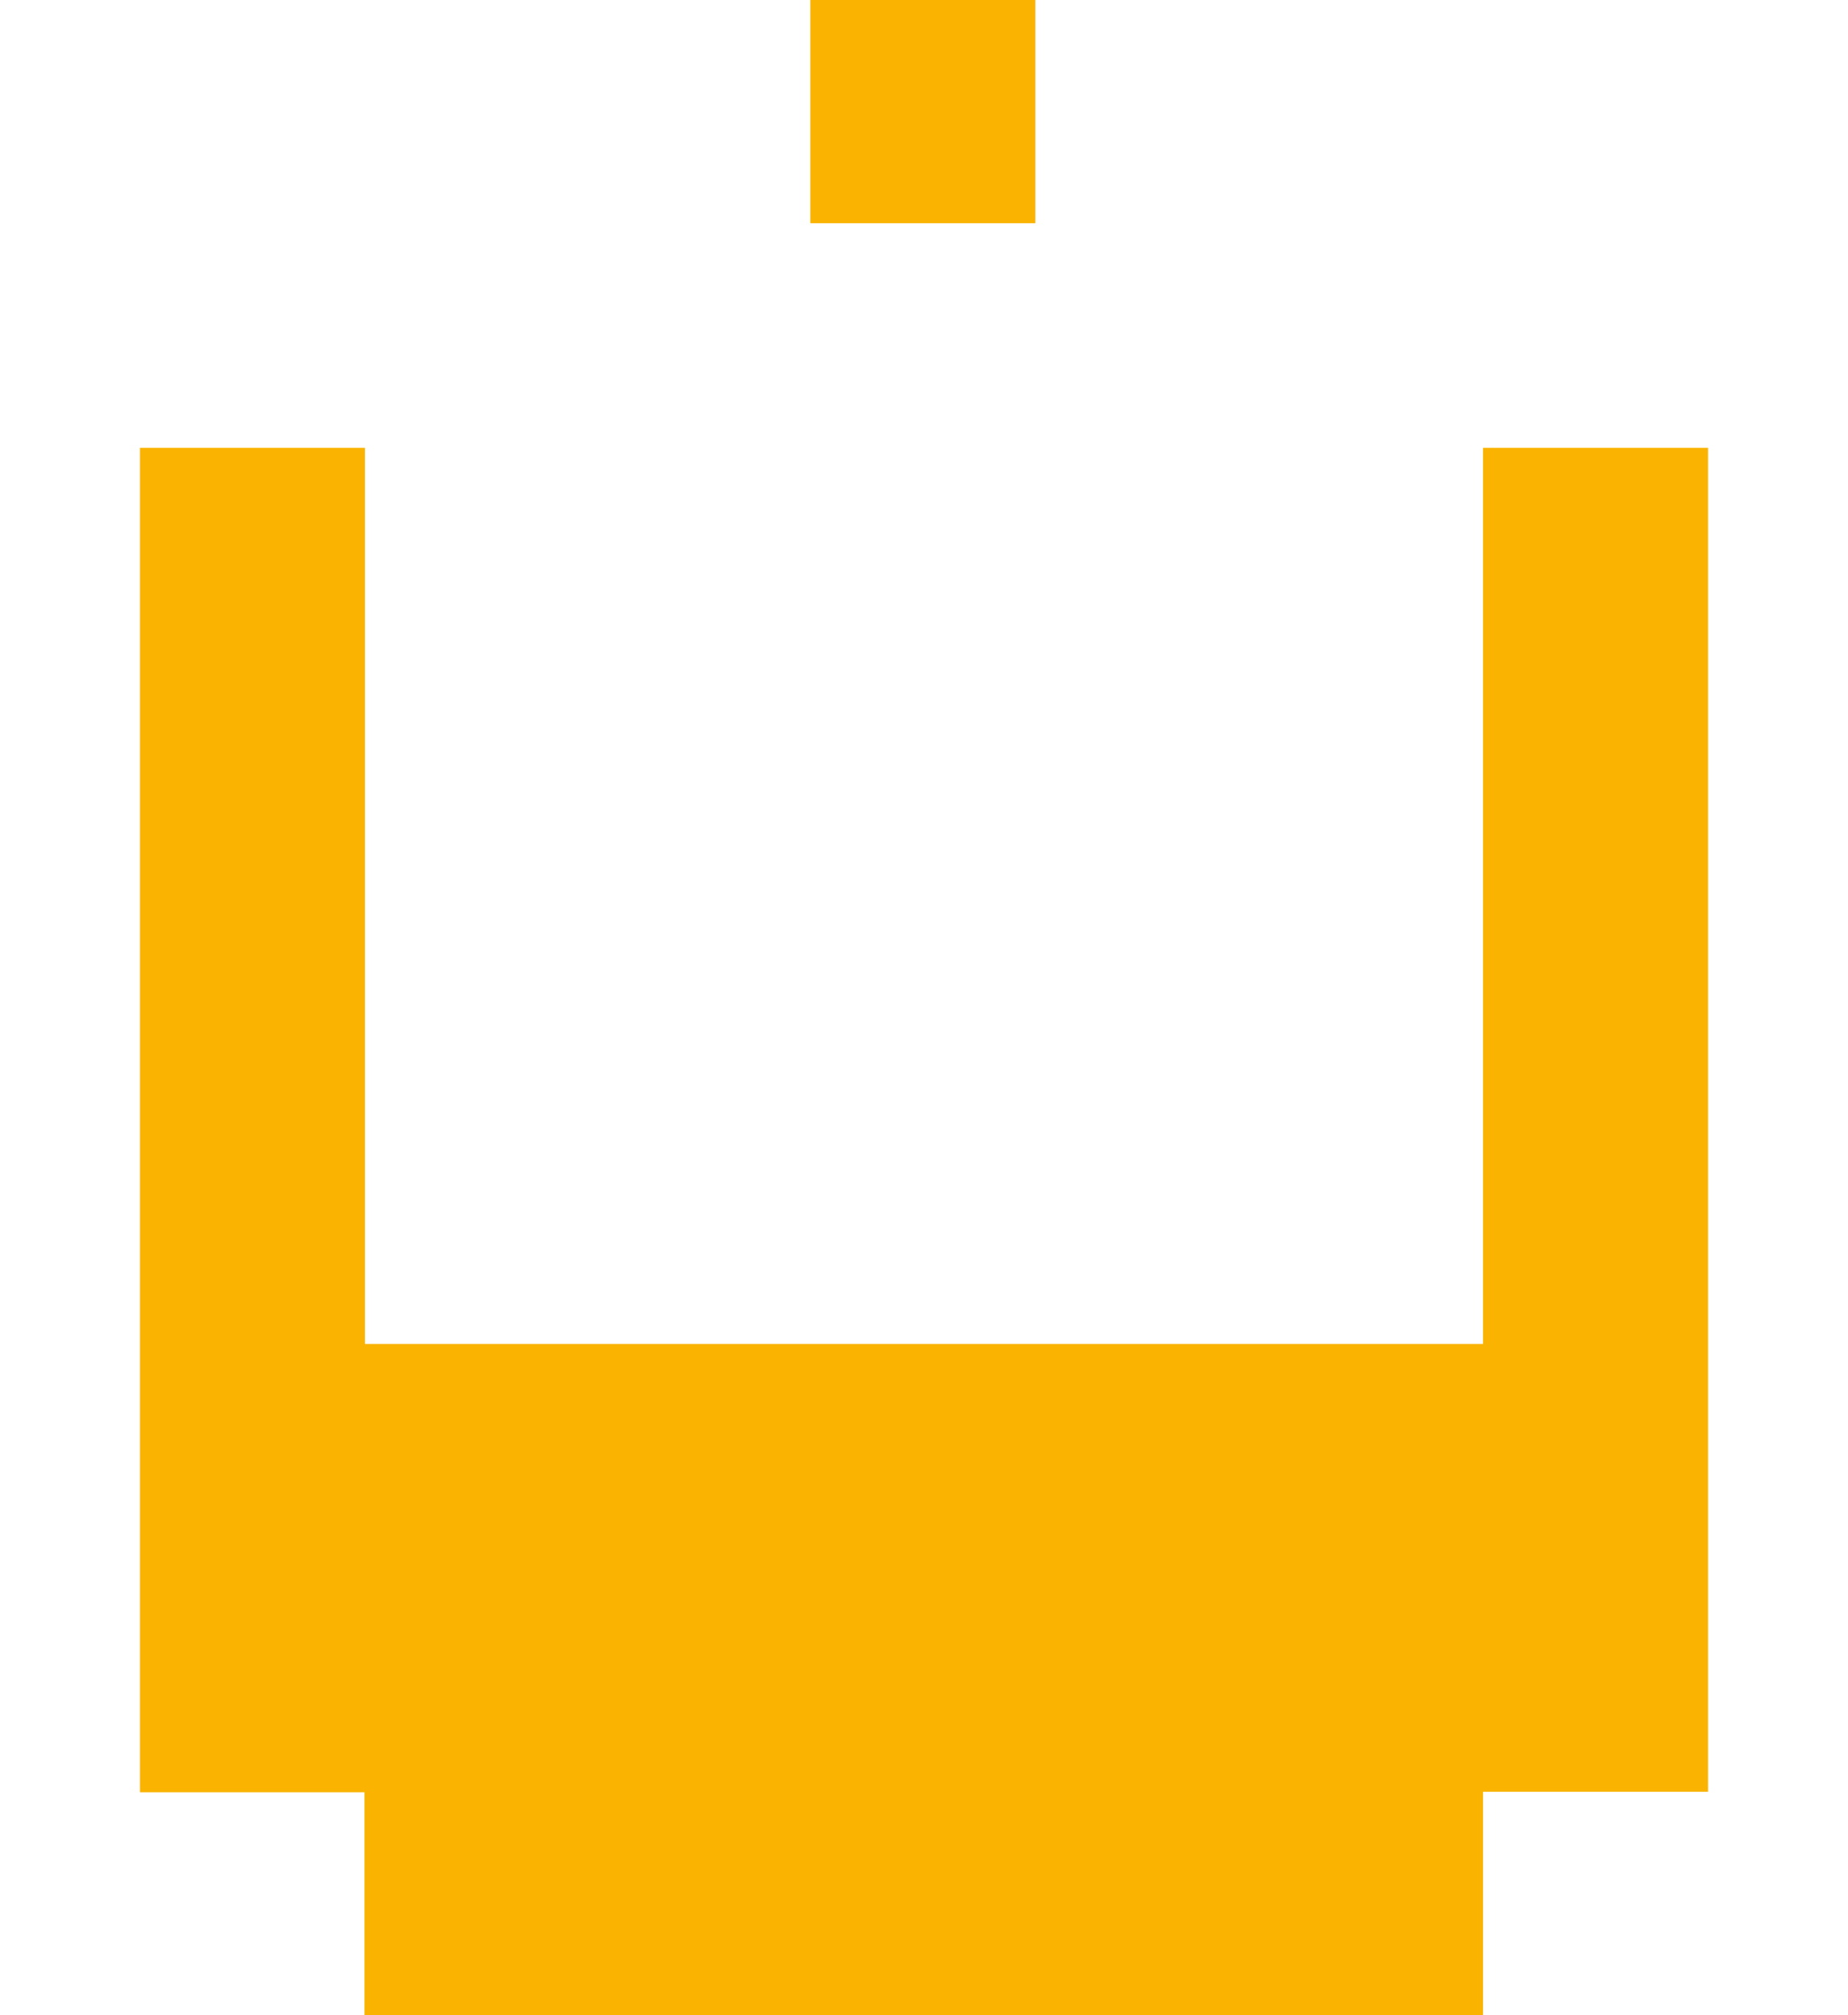
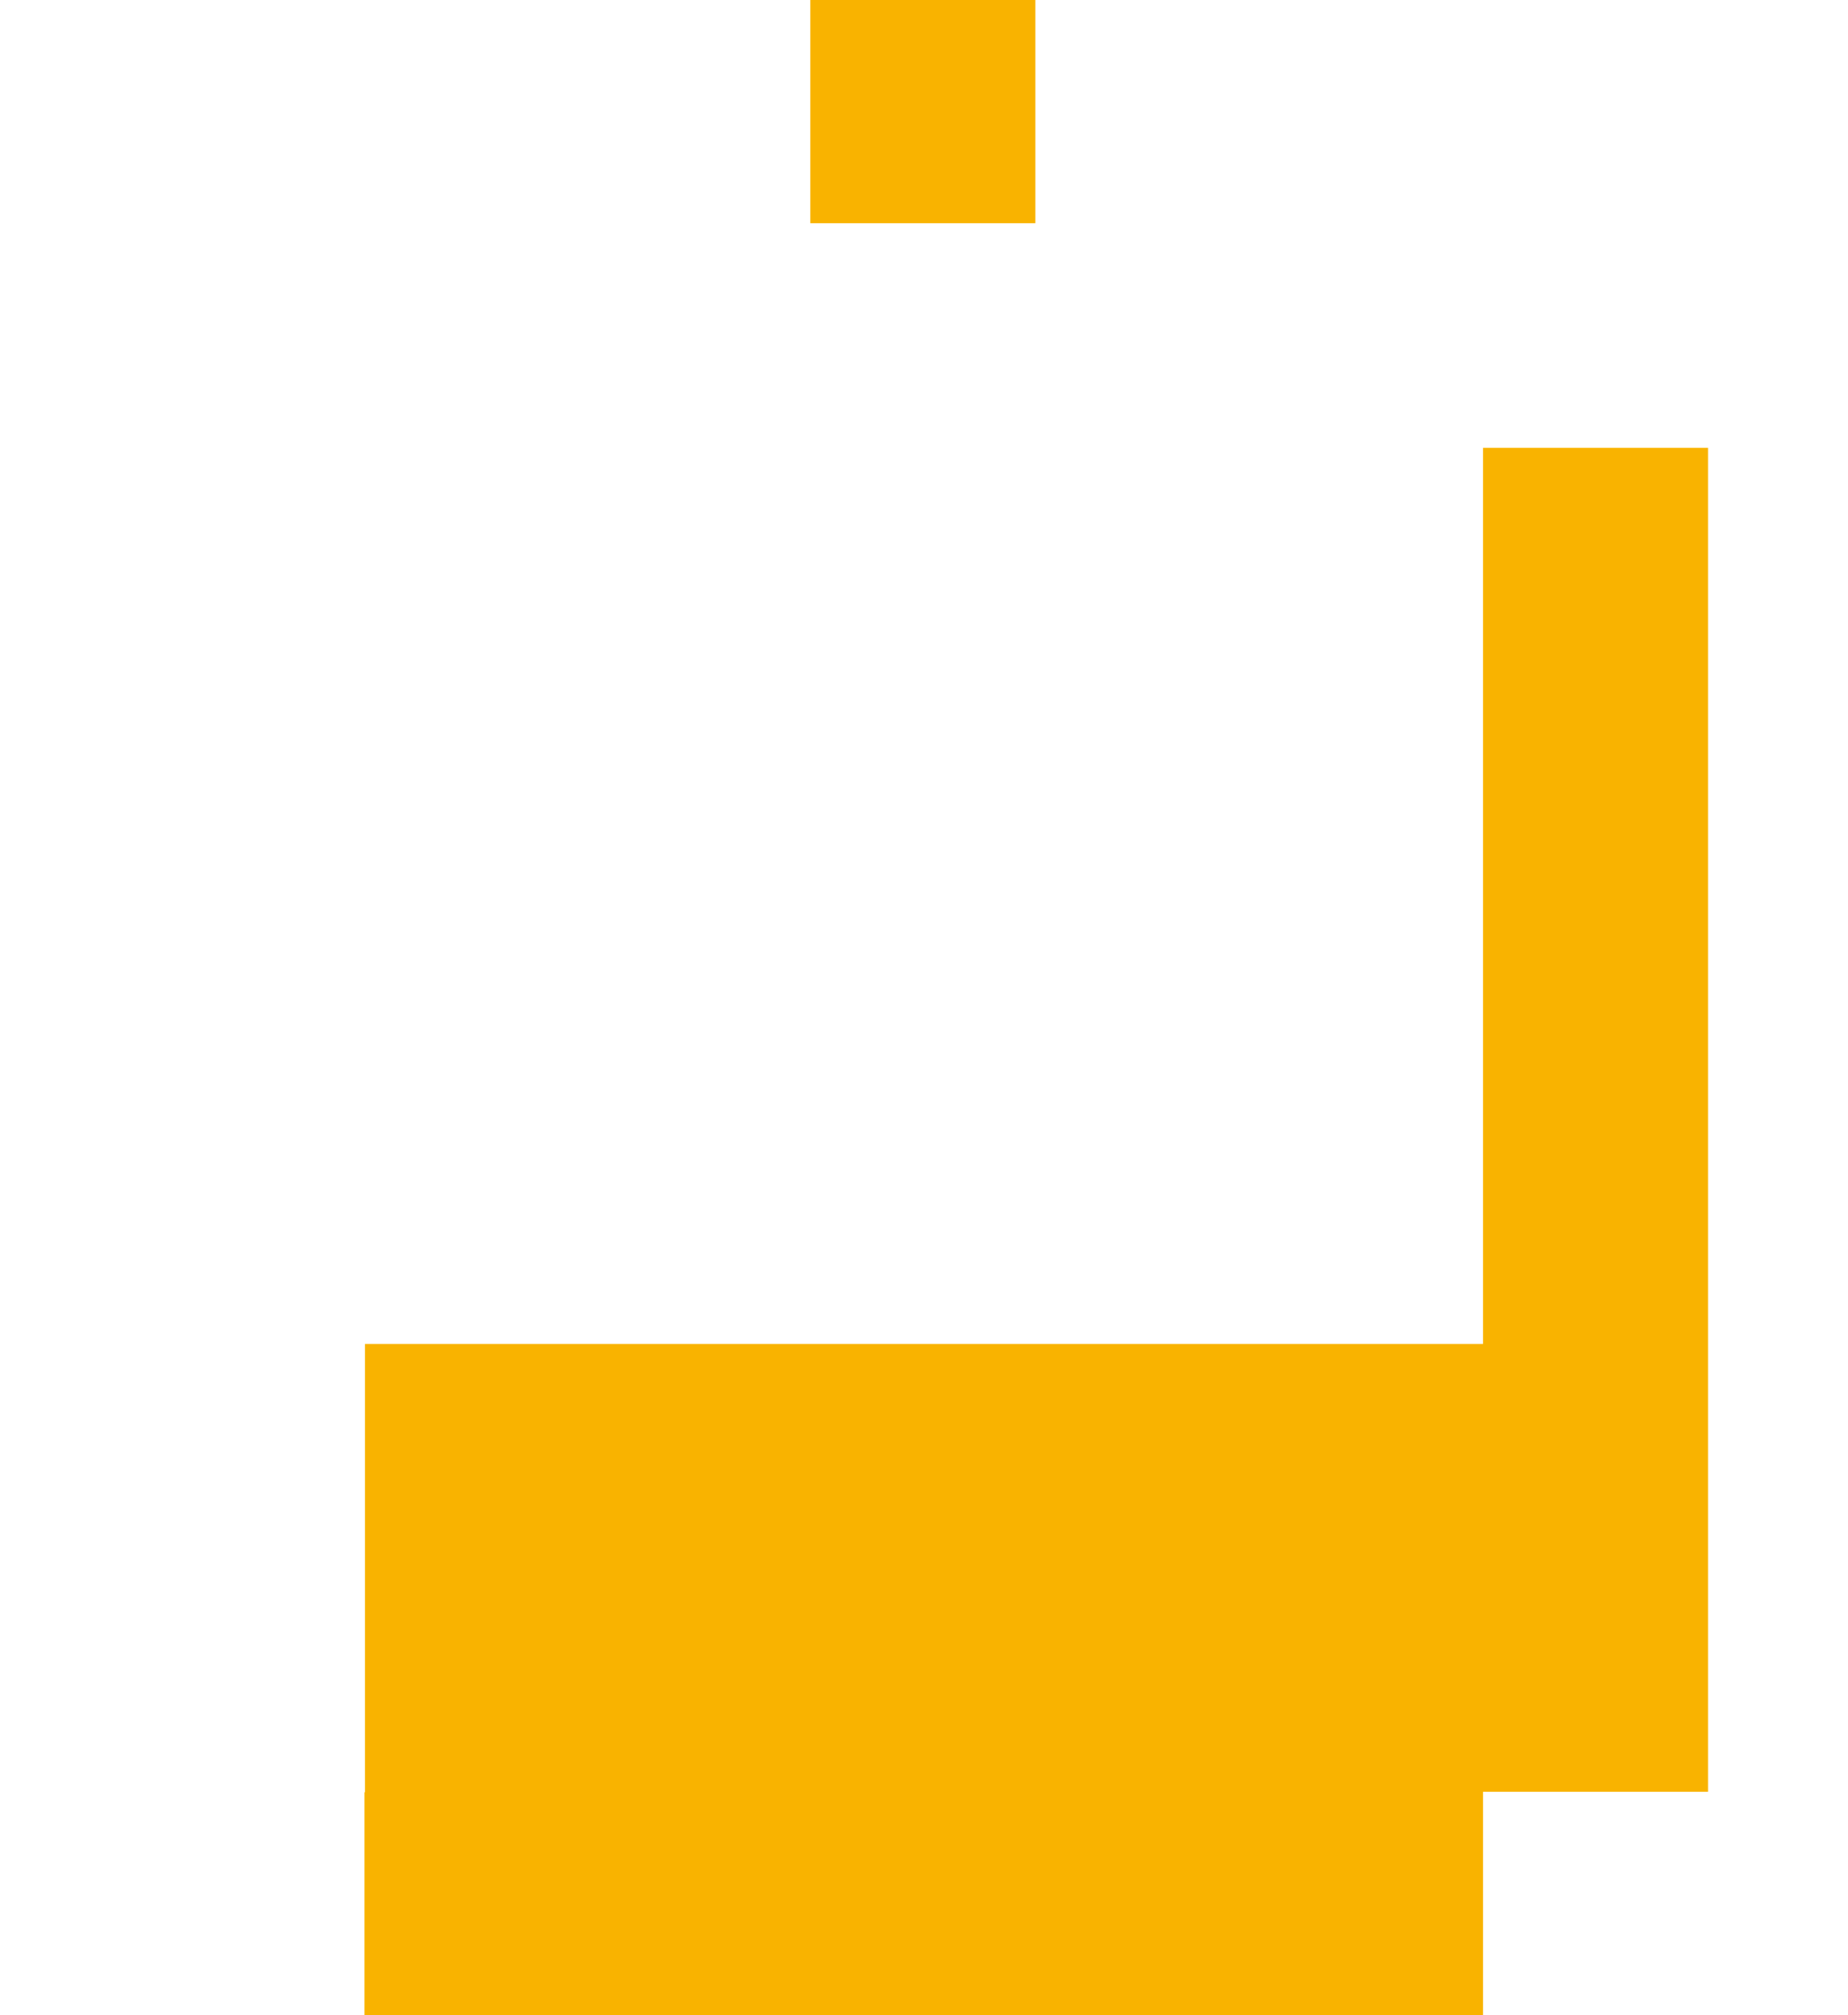
<svg xmlns="http://www.w3.org/2000/svg" width="400" height="436" viewBox="0 0 400 436" fill="none">
-   <path d="M78.9 387.8H30.3V96.9H79V290.8H321V96.9H369.7V387.7H321V436H78.9V387.8ZM175.4 0H224.1V48.3H175.4V0Z" fill="#F9B300" />
+   <path d="M78.9 387.8H30.3H79V290.8H321V96.9H369.7V387.7H321V436H78.9V387.8ZM175.4 0H224.1V48.3H175.4V0Z" fill="#F9B300" />
</svg>